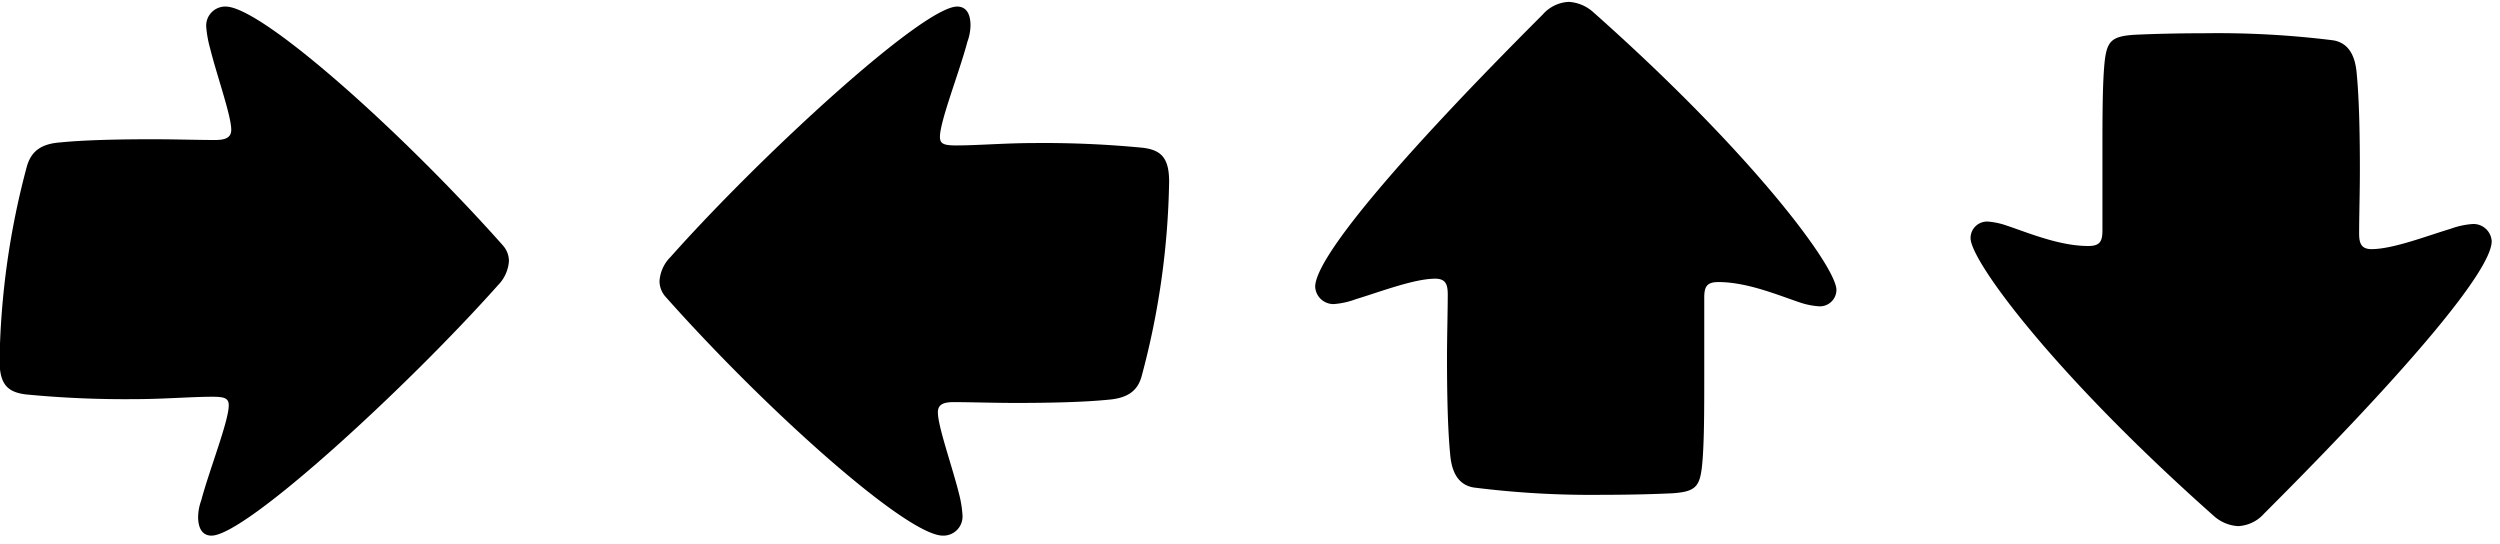
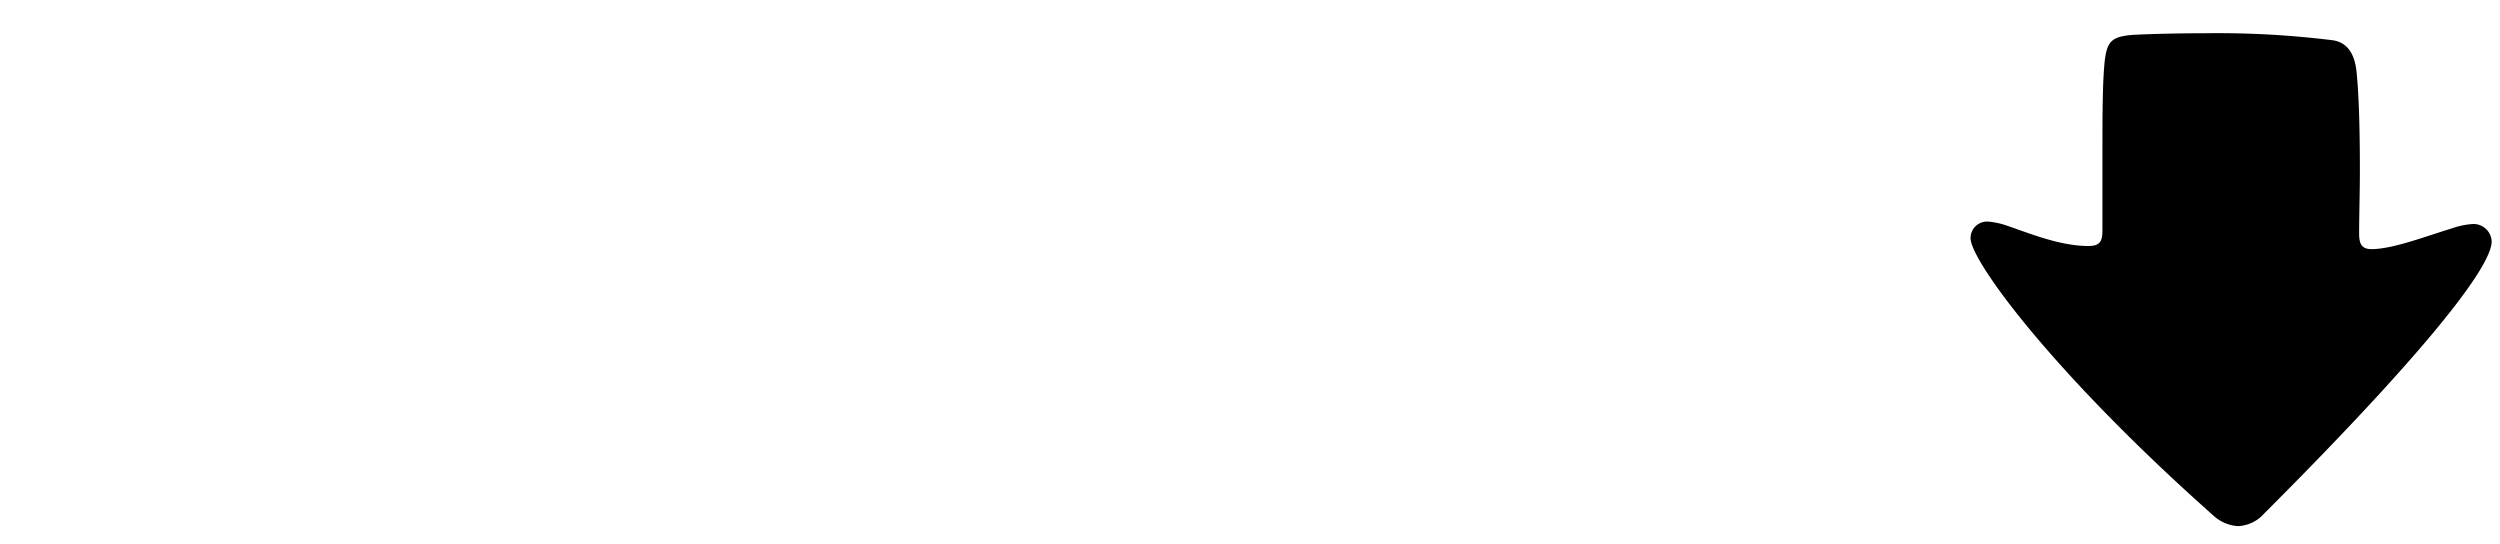
<svg xmlns="http://www.w3.org/2000/svg" viewBox="0 0 400 87">
  <title>arrows</title>
-   <path d="M33,4.32A3.05,3.05,0,0,1,36.1,1.05c5.78,0,28.26,20.1,44.33,38.18a3.8,3.8,0,0,1,1,2.51,6.08,6.08,0,0,1-1.76,3.9C65.36,61.71,39.36,85.7,33.84,85.7c-1.51,0-2.14-1.25-2.14-3a8.1,8.1,0,0,1,.5-2.64c1.26-4.77,4.4-12.69,4.4-15.2,0-1.13-.63-1.38-2.64-1.38-3.26,0-7.91.38-12.31.38a163.71,163.71,0,0,1-17.58-.76c-2.76-.37-4.14-1.5-4.14-5.4A127,127,0,0,1,4.32,26.55C5,24.29,6.46,23,9.72,22.78c3.77-.38,9.3-.5,14.7-.5,3.51,0,7.28.12,10,.12C36.1,22.4,37,22,37,20.77c0-2.26-2.26-8.54-3.39-13.06A18,18,0,0,1,33,4.32Z" />
-   <path d="M154,82.44a3.06,3.06,0,0,1-3.14,3.26c-5.78,0-28.26-20.09-44.34-38.18a3.83,3.83,0,0,1-1-2.51,6,6,0,0,1,1.76-3.89C121.62,25,147.62,1.05,153.15,1.05c1.51,0,2.13,1.26,2.13,3a7.85,7.85,0,0,1-.5,2.64c-1.25,4.77-4.39,12.69-4.39,15.2,0,1.13.62,1.38,2.63,1.38,3.27,0,7.92-.38,12.31-.38a163.79,163.79,0,0,1,17.59.76c2.76.37,4.14,1.5,4.14,5.4a127.13,127.13,0,0,1-4.4,31.15c-.62,2.26-2.13,3.51-5.4,3.76-3.76.38-9.29.51-14.69.51-3.52,0-7.29-.13-10-.13-1.63,0-2.51.38-2.51,1.63,0,2.26,2.26,8.54,3.39,13.06A18,18,0,0,1,154,82.44Z" />
-   <path d="M213.43,48.65a2.92,2.92,0,0,1-3-2.76c0-4.52,12.68-19.85,36.42-43.58A5.9,5.9,0,0,1,251,.3a6.39,6.39,0,0,1,3.9,1.63c25.62,22.73,38.93,40.82,38.93,44.46A2.65,2.65,0,0,1,290.92,49,12,12,0,0,1,288,48.4c-3.39-1.13-8.41-3.27-13.06-3.27-1.88,0-2.26.76-2.26,2.52V60.08c0,5.65,0,11.3-.38,14.69-.37,3.14-1.13,3.9-4.64,4.15-2.39.12-6.53.25-11.31.25A149.54,149.54,0,0,1,235.79,78c-2.26-.38-3.52-2.14-3.77-5.4-.38-3.89-.5-9.55-.5-15.32,0-3.52.12-7.41.12-10.18,0-1.63-.37-2.51-2-2.51-3.39,0-8.92,2.14-12.68,3.27A12.72,12.72,0,0,1,213.43,48.65Z" />
  <path d="M395.67,35.84a2.92,2.92,0,0,1,3,2.76c0,4.52-12.68,19.85-36.42,43.58a5.92,5.92,0,0,1-4.15,2,6.36,6.36,0,0,1-3.89-1.63C328.6,59.83,315.29,41.74,315.29,38.1a2.64,2.64,0,0,1,2.88-2.64,11.87,11.87,0,0,1,2.89.63c3.39,1.13,8.42,3.27,13.06,3.27,1.89,0,2.27-.76,2.27-2.52V24.41c0-5.65,0-11.3.37-14.69.38-3.14,1.13-3.9,4.65-4.15,2.38-.12,6.53-.25,11.3-.25a149.6,149.6,0,0,1,20.6,1.13c2.26.38,3.52,2.14,3.77,5.4.38,3.9.5,9.55.5,15.32,0,3.52-.12,7.41-.12,10.18,0,1.63.37,2.51,2,2.51,3.4,0,8.92-2.14,12.69-3.27A12.65,12.65,0,0,1,395.67,35.84Z" />
</svg>